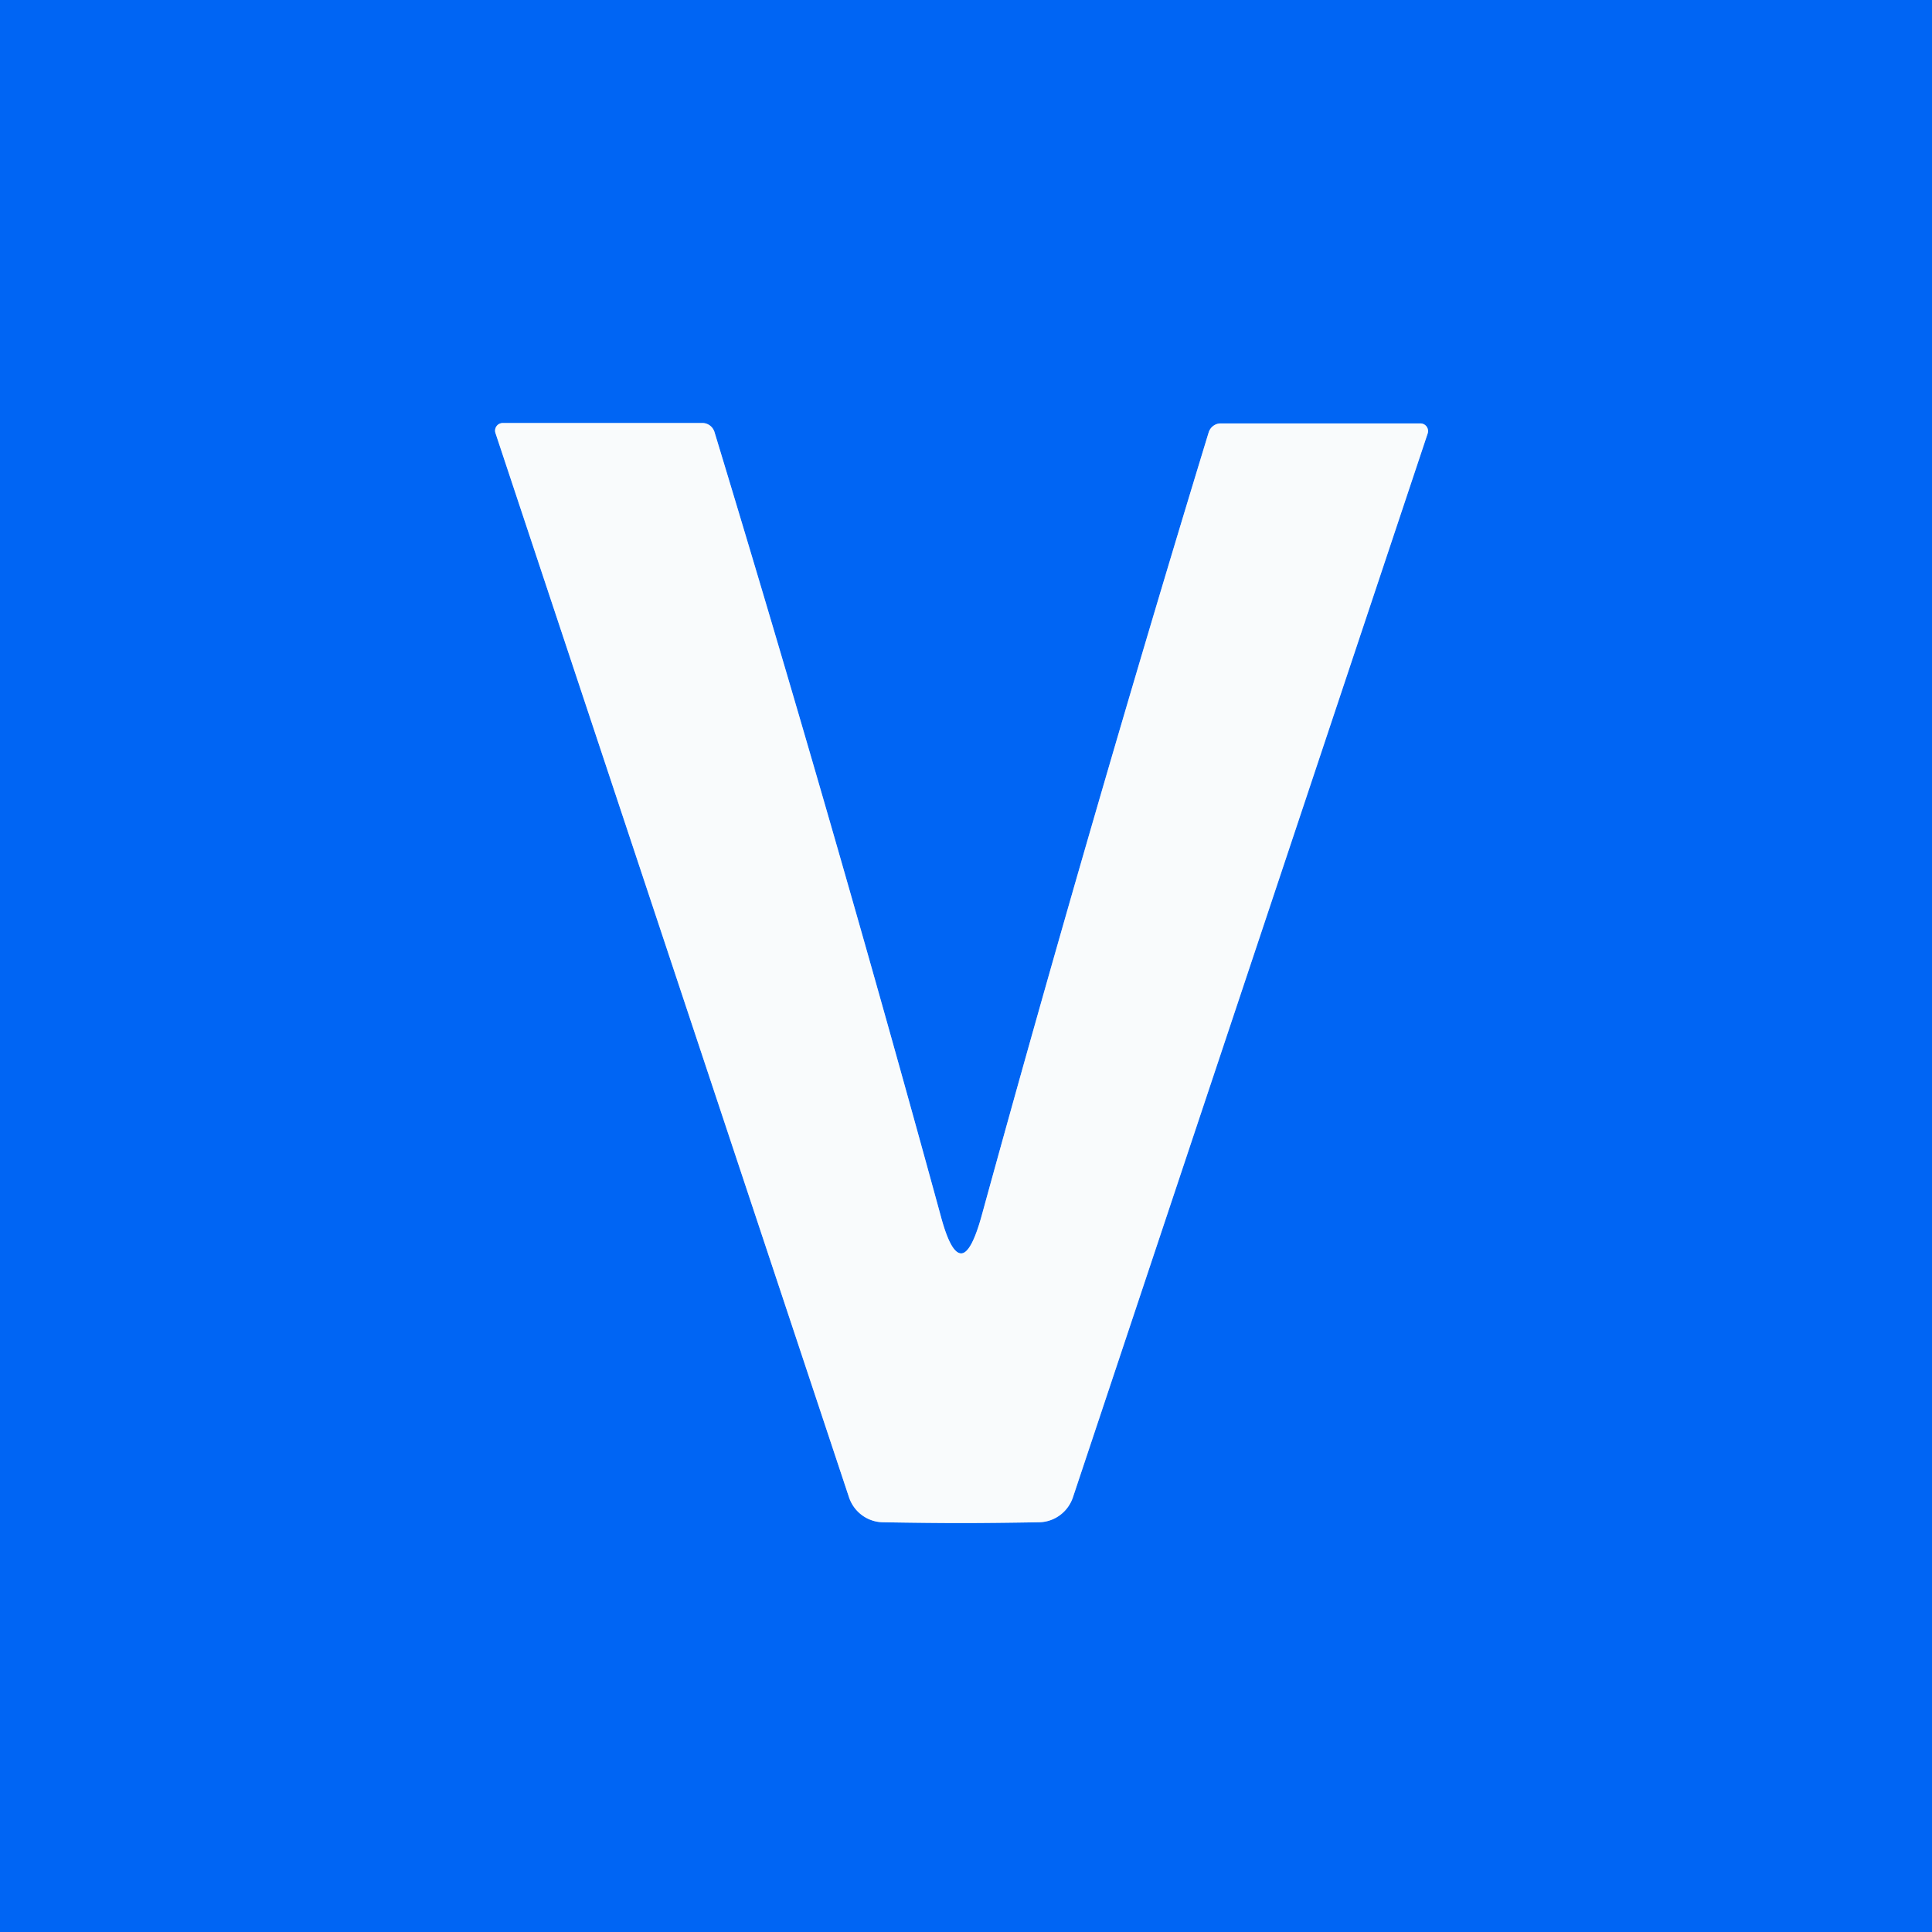
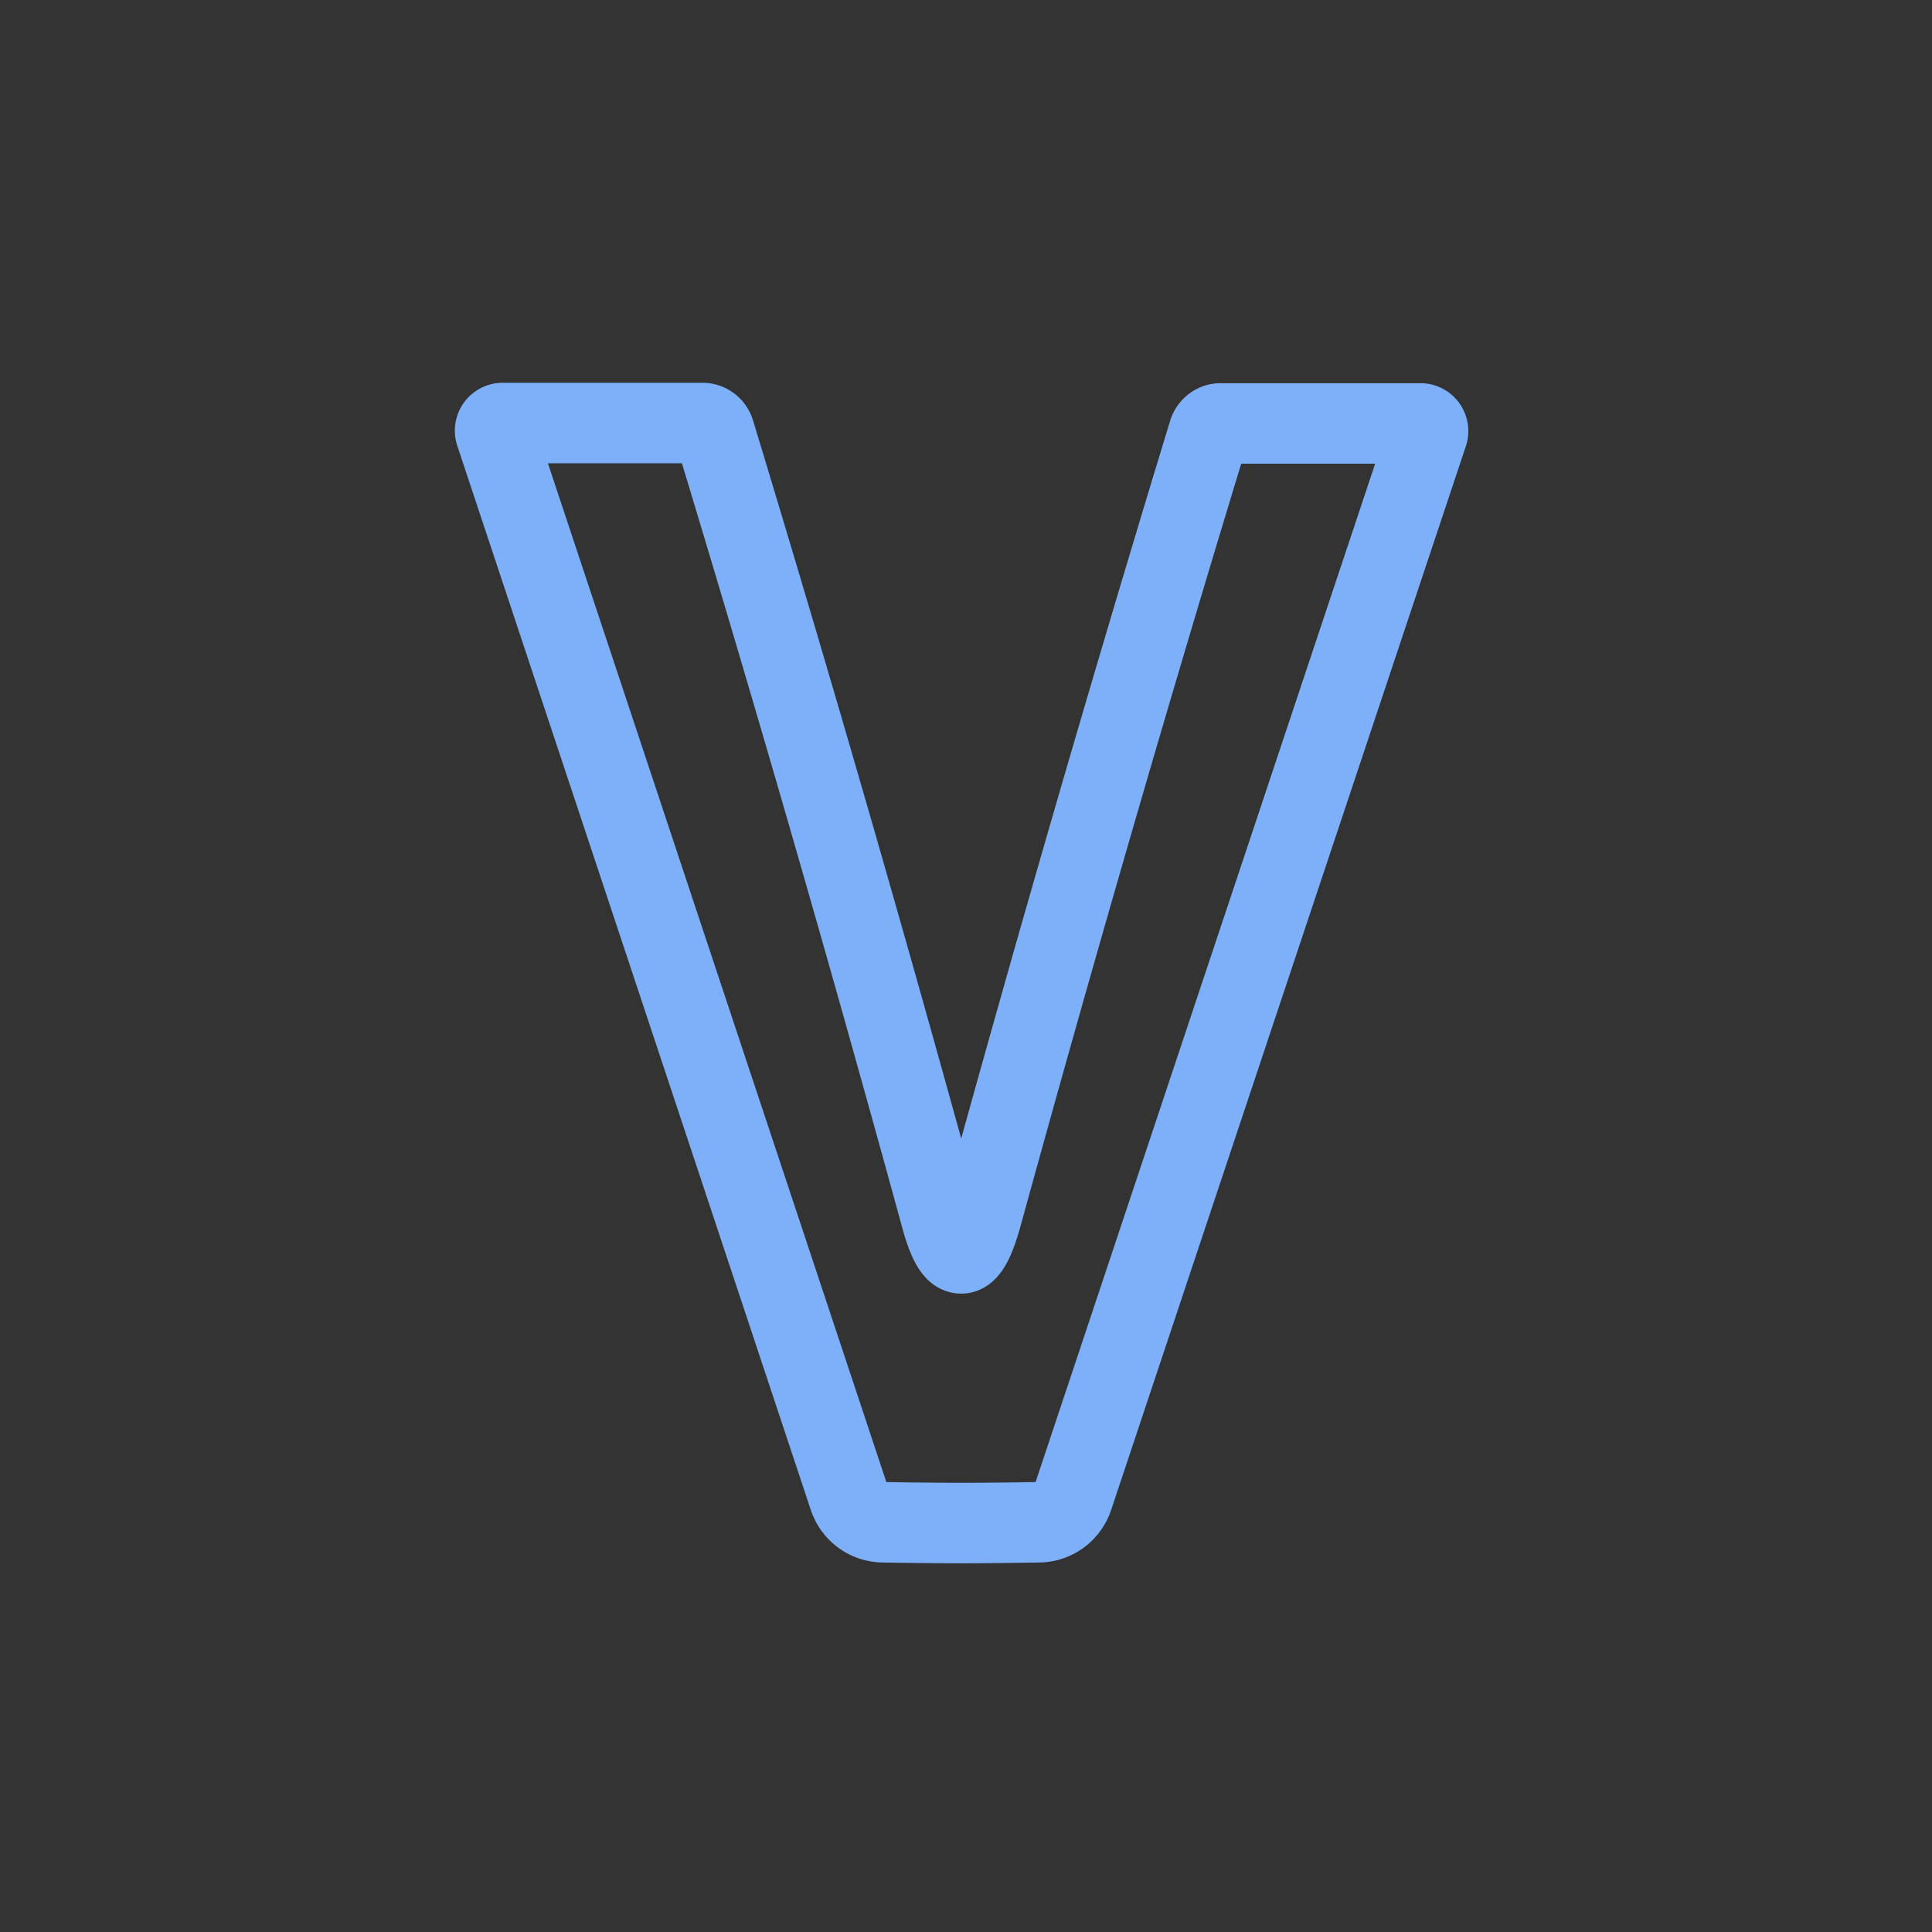
<svg xmlns="http://www.w3.org/2000/svg" version="1.1" viewBox="0.00 0.00 48.00 48.00">
  <rect x="0.00" y="0.00" width="48.00" height="48.00" fill="#333333" stroke="none" />
  <path stroke="#7db0f8" stroke-width="2.00" fill="none" stroke-linecap="butt" vector-effect="non-scaling-stroke" d="   M 23.87 37.84   Q 24.66 37.84 25.81 37.82   A 0.91 0.90 -81.4 0 0 26.66 37.19   L 35.47 10.77   A 0.19 0.19 0.0 0 0 35.29 10.52   L 30.33 10.52   A 0.32 0.31 -81.1 0 0 30.03 10.74   Q 27.10 20.34 24.39 30.20   Q 24.13 31.14 23.88 31.14   Q 23.62 31.14 23.37 30.20   Q 20.67 20.34 17.75 10.73   A 0.32 0.31 81.2 0 0 17.45 10.51   L 12.49 10.51   A 0.19 0.19 0.0 0 0 12.31 10.76   L 21.09 37.19   A 0.91 0.90 81.5 0 0 21.94 37.82   Q 23.08 37.84 23.87 37.84" />
-   <path fill="#0065f4" d="   M 48.00 0.00   L 48.00 48.00   L 0.00 48.00   L 0.00 0.00   L 48.00 0.00   Z   M 23.87 37.84   Q 24.66 37.84 25.81 37.82   A 0.91 0.90 -81.4 0 0 26.66 37.19   L 35.47 10.77   A 0.19 0.19 0.0 0 0 35.29 10.52   L 30.33 10.52   A 0.32 0.31 -81.1 0 0 30.03 10.74   Q 27.10 20.34 24.39 30.20   Q 24.13 31.14 23.88 31.14   Q 23.62 31.14 23.37 30.20   Q 20.67 20.34 17.75 10.73   A 0.32 0.31 81.2 0 0 17.45 10.51   L 12.49 10.51   A 0.19 0.19 0.0 0 0 12.31 10.76   L 21.09 37.19   A 0.91 0.90 81.5 0 0 21.94 37.82   Q 23.08 37.84 23.87 37.84   Z" />
-   <path fill="#f9fbfc" d="   M 23.88 31.14   Q 24.13 31.14 24.39 30.20   Q 27.10 20.34 30.03 10.74   A 0.32 0.31 -81.1 0 1 30.33 10.52   L 35.29 10.52   A 0.19 0.19 0.0 0 1 35.47 10.77   L 26.66 37.19   A 0.91 0.90 -81.4 0 1 25.81 37.82   Q 24.66 37.84 23.87 37.84   Q 23.08 37.84 21.94 37.82   A 0.91 0.90 81.5 0 1 21.09 37.19   L 12.31 10.76   A 0.19 0.19 0.0 0 1 12.49 10.51   L 17.45 10.51   A 0.32 0.31 81.2 0 1 17.75 10.73   Q 20.67 20.34 23.37 30.20   Q 23.62 31.14 23.88 31.14   Z" />
</svg>